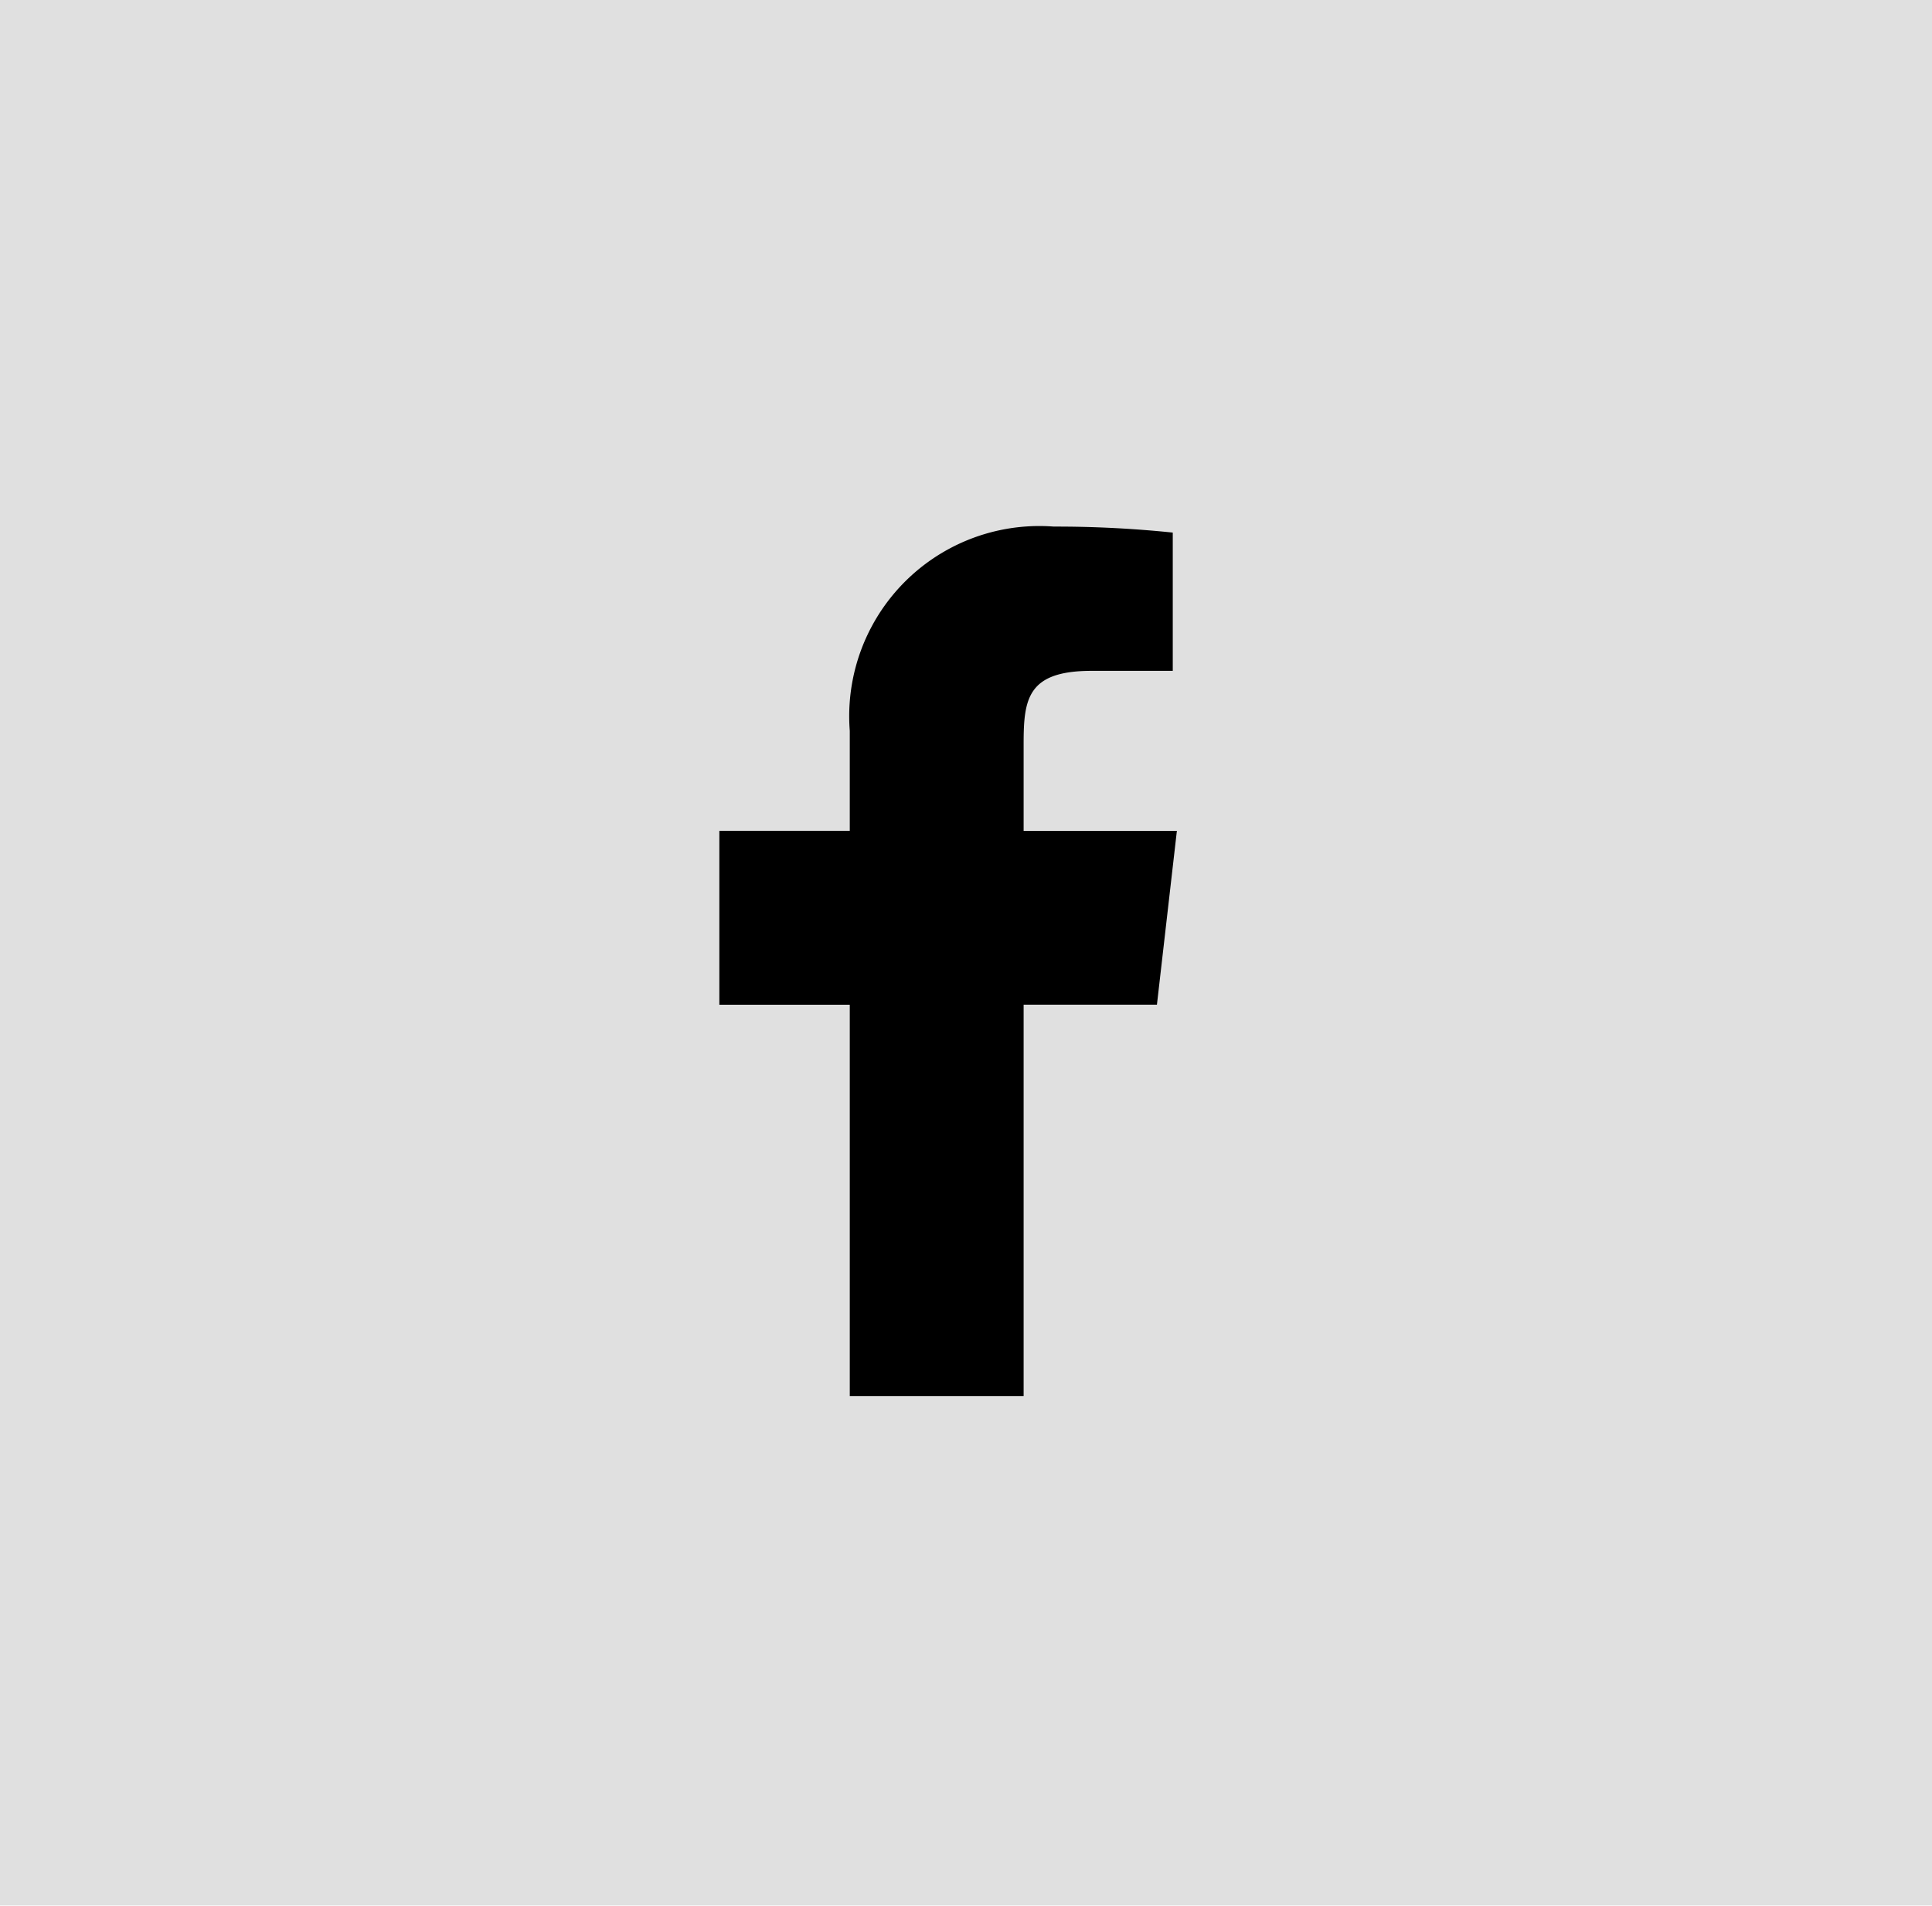
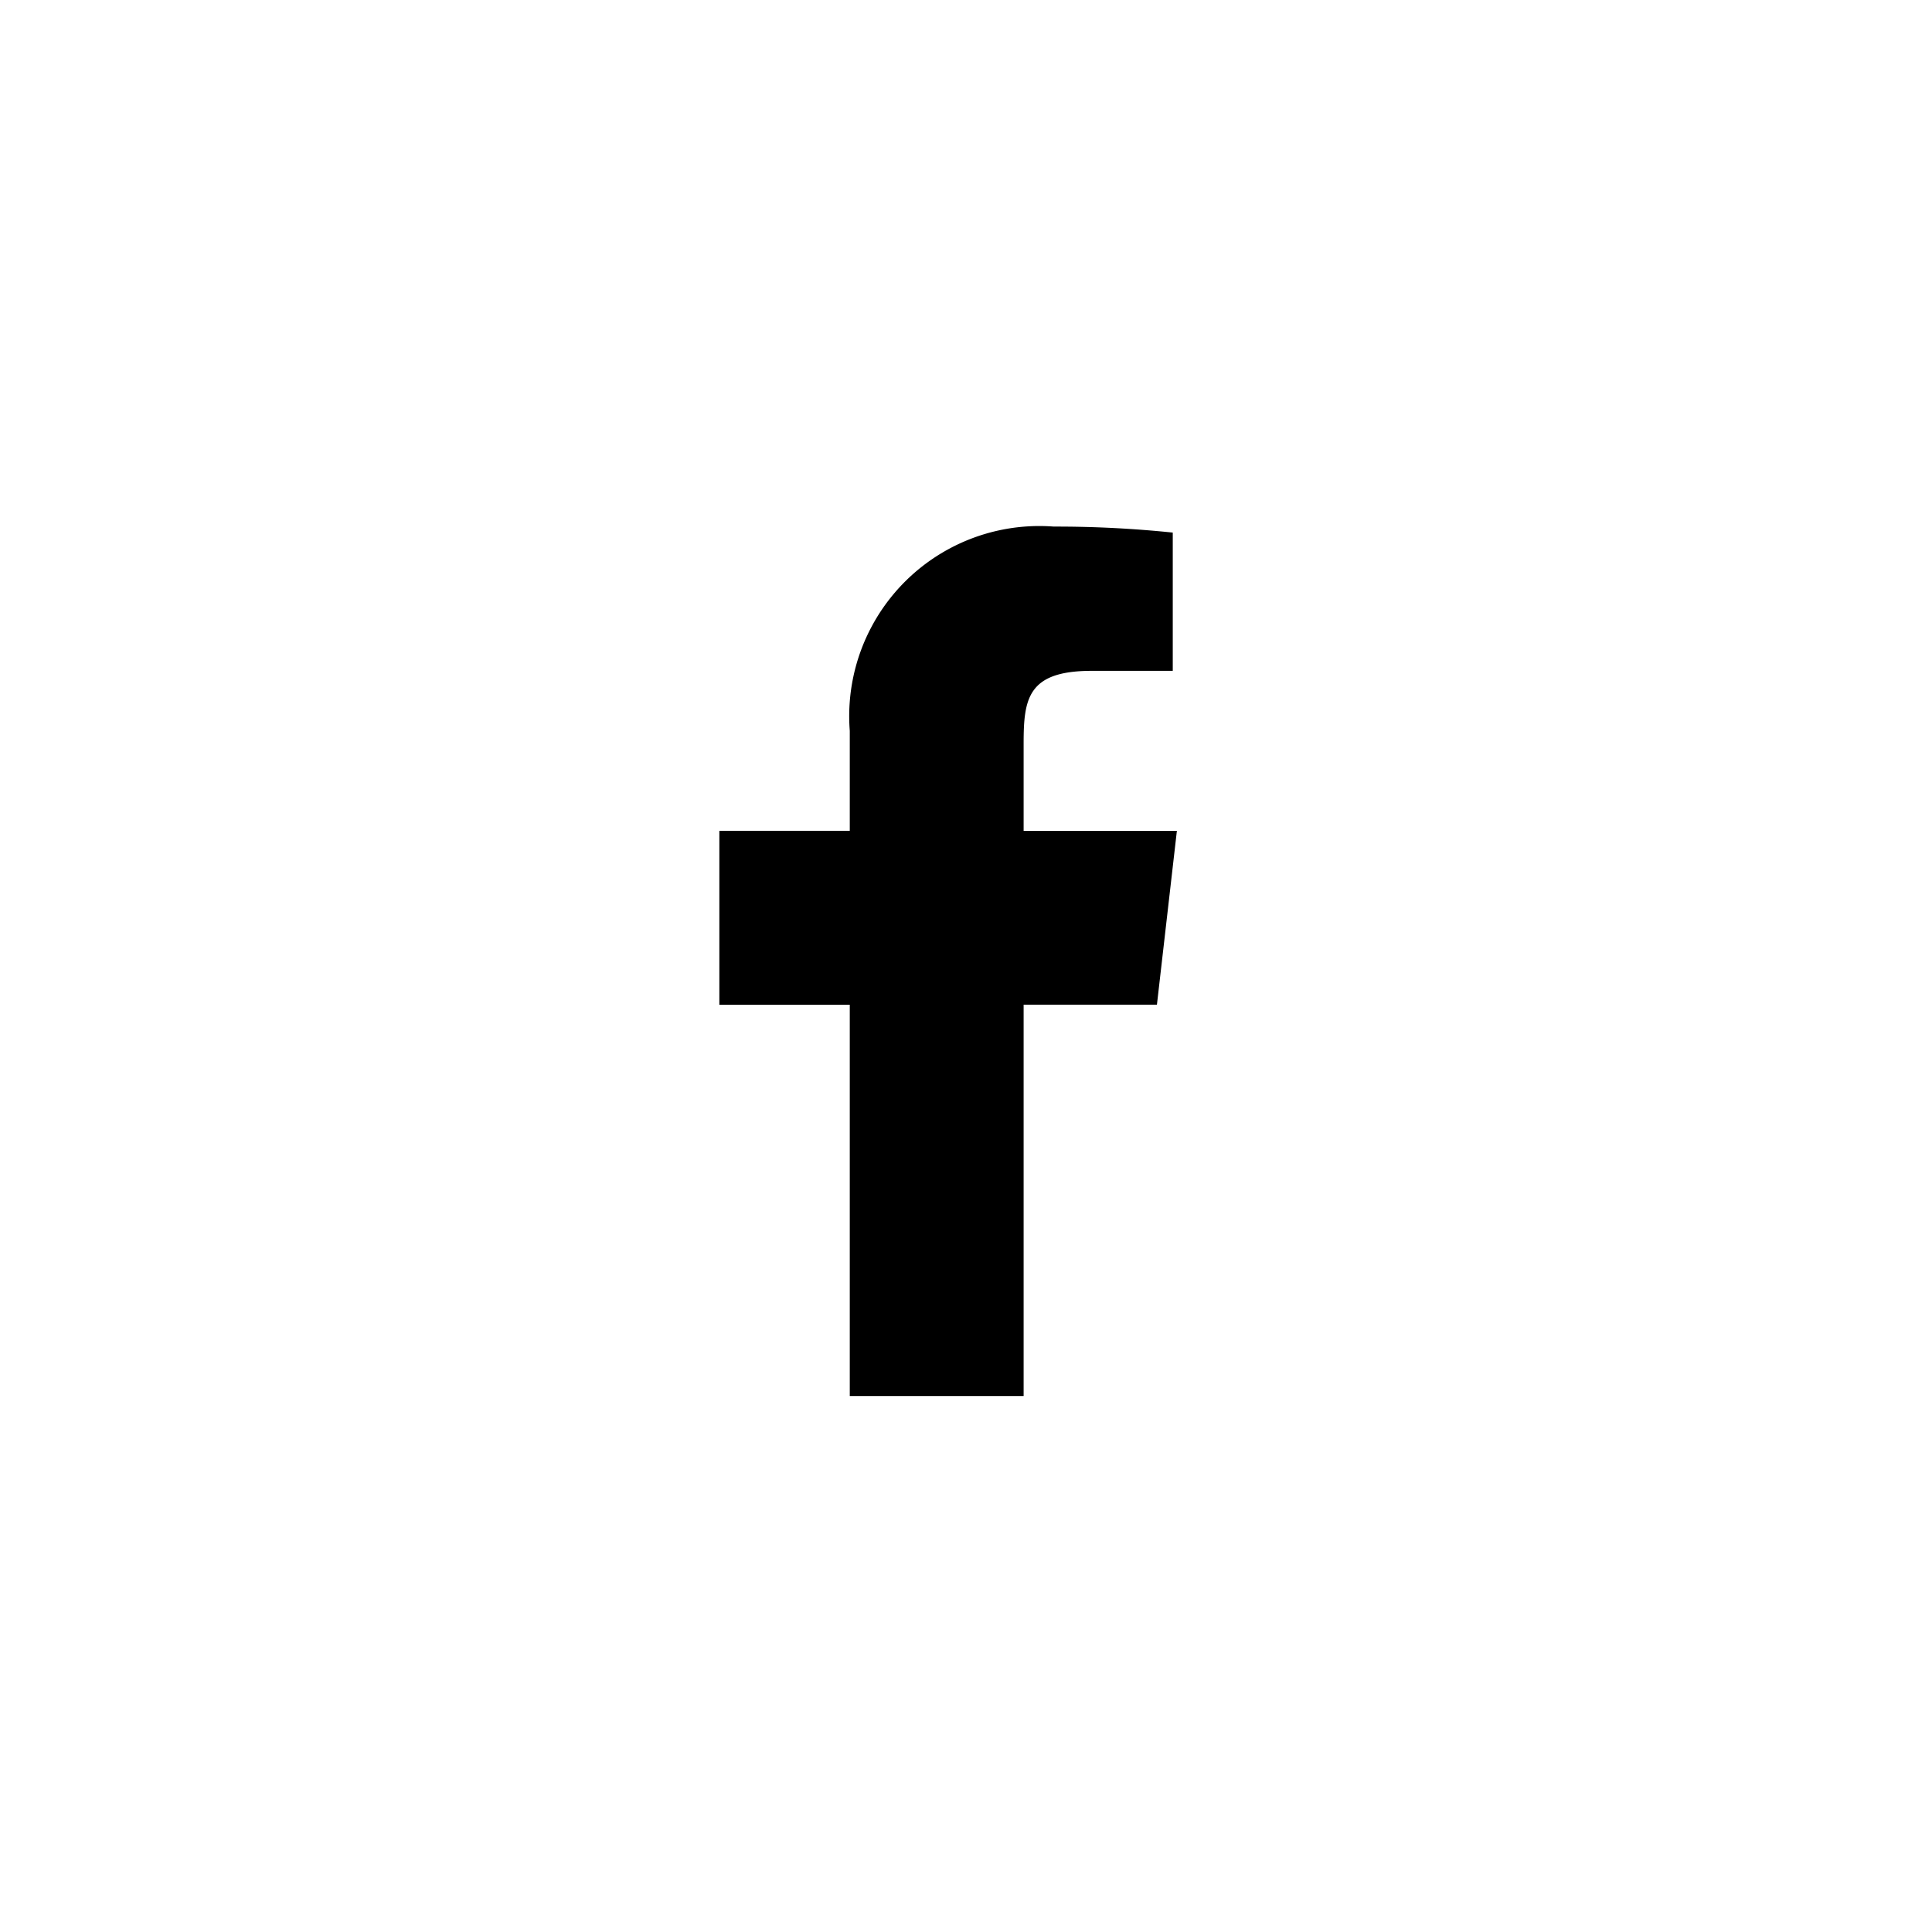
<svg xmlns="http://www.w3.org/2000/svg" width="34.783" height="34.304" viewBox="0 0 34.783 34.304">
  <defs>
    <style>
            .cls-1{fill:#e0e0e0}
        </style>
  </defs>
  <g id="Group_2551" data-name="Group 2551" transform="translate(-1179 -48.05)">
-     <path id="Path_2268" d="M0 0h34.783v34.3H0z" class="cls-1" data-name="Path 2268" transform="translate(1179 48.05)" />
    <path id="Path_1929" d="M15.237 7.478h-2.759V5.913c0-.808.066-1.316 1.223-1.316h1.462V2.108A20.4 20.4 0 0 0 13.021 2a3.423 3.423 0 0 0-3.673 3.677v1.8H7v3.13h2.348v7.044h3.13v-7.045h2.4z" data-name="Path 1929" transform="translate(1184.951 55.529)" />
  </g>
</svg>